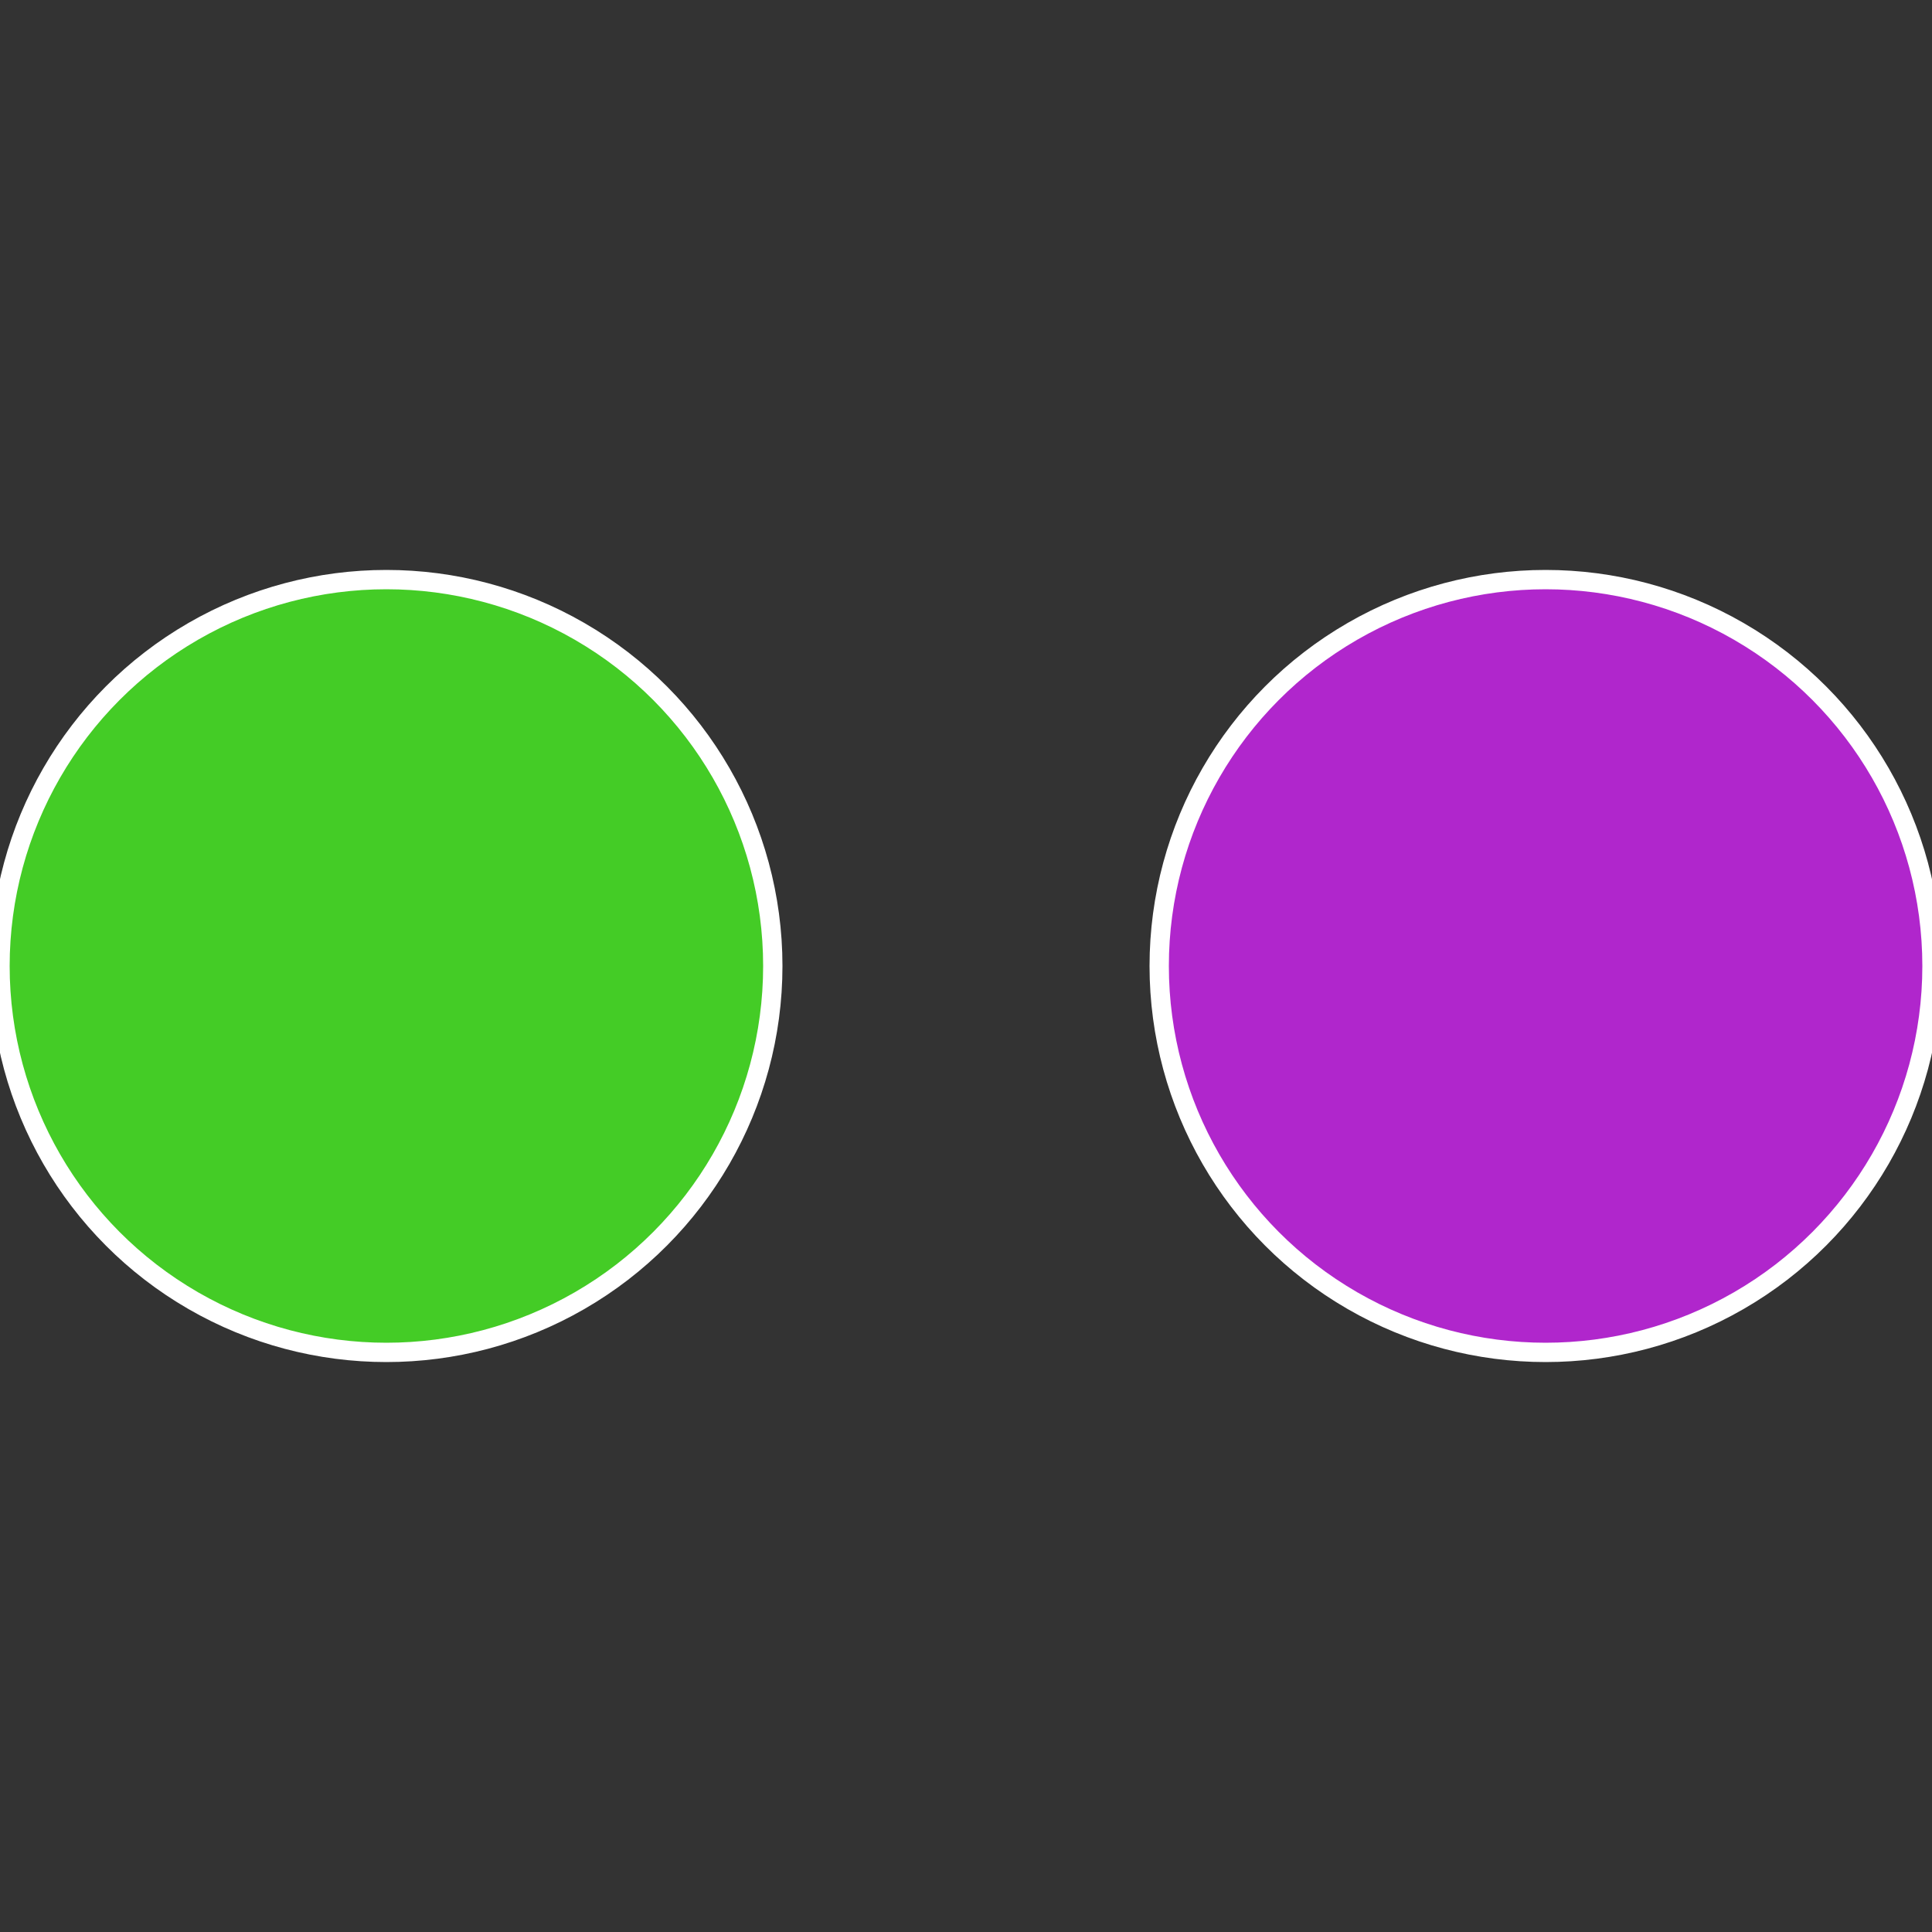
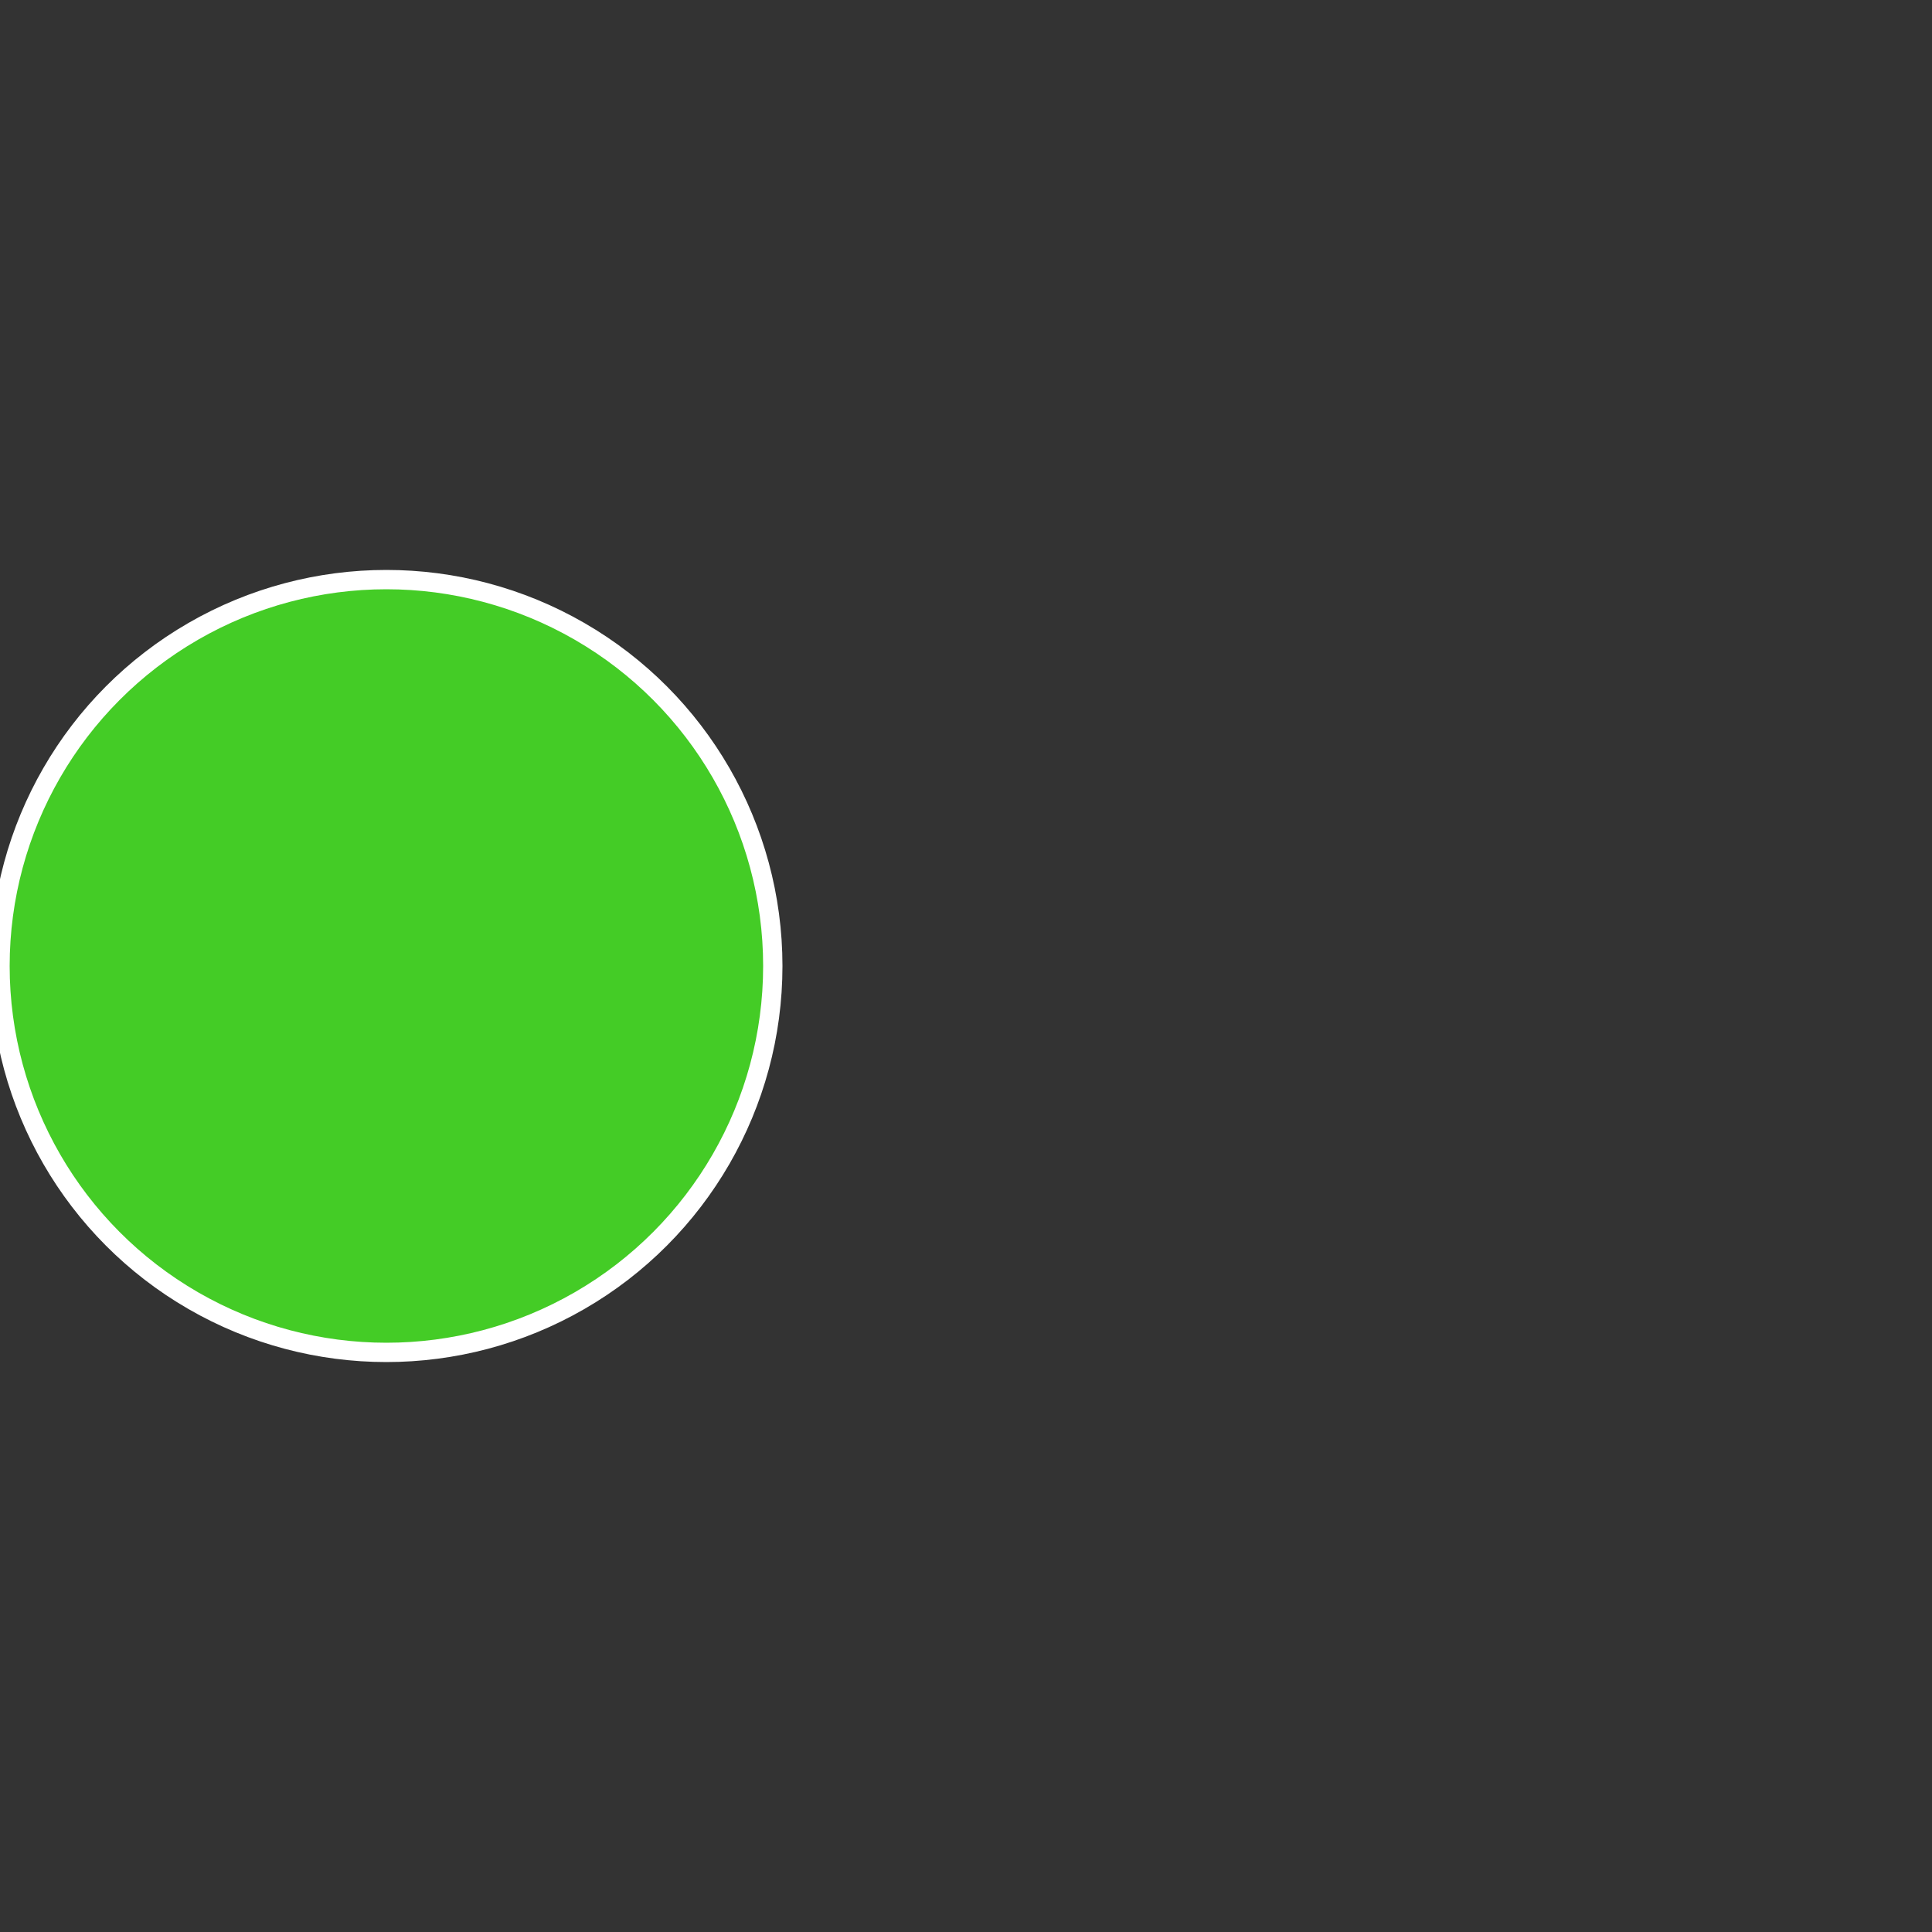
<svg xmlns="http://www.w3.org/2000/svg" width="500" height="500" viewBox="-1 -1 2 2">
  <rect x="-1" y="-1" width="2" height="2" fill="#333333" stroke="none" />
-   <circle cx="0.6" cy="0" r="0.4" fill="#b026cc" stroke="#fff" stroke-width="1%" />
  <circle cx="-0.6" cy="7.3478807948841E-17" r="0.4" fill="#44cc26" stroke="#fff" stroke-width="1%" />
</svg>